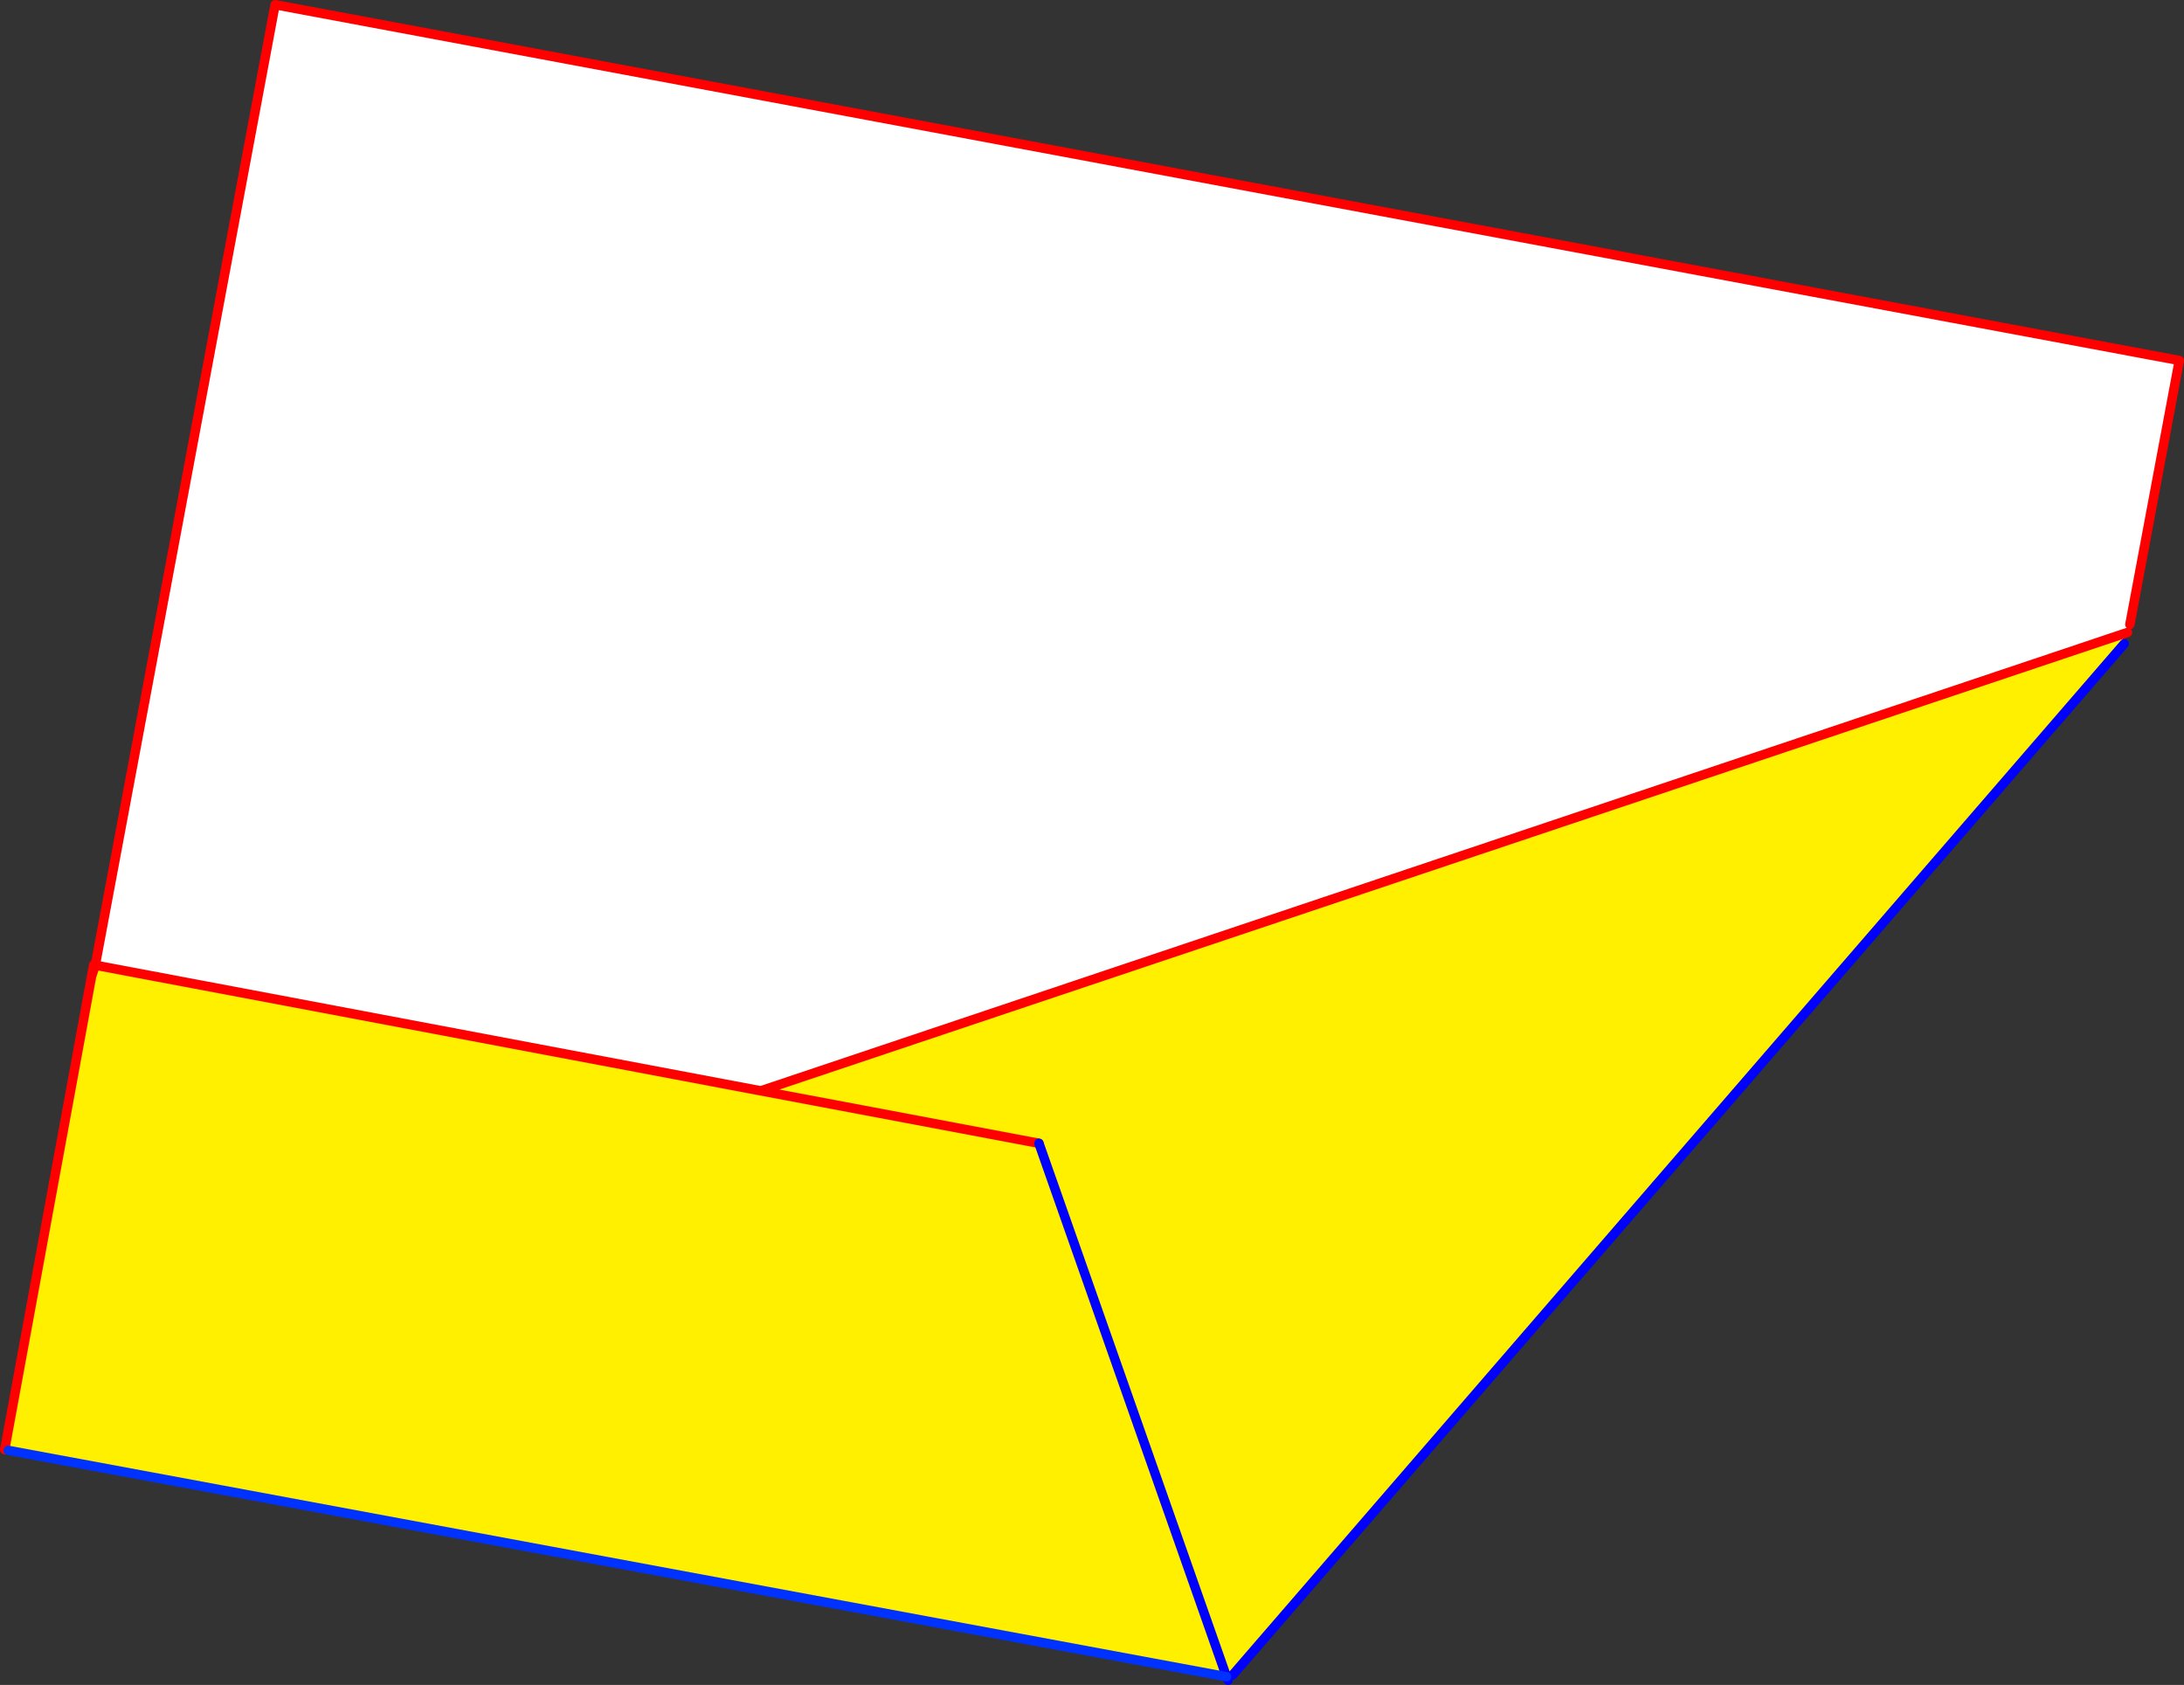
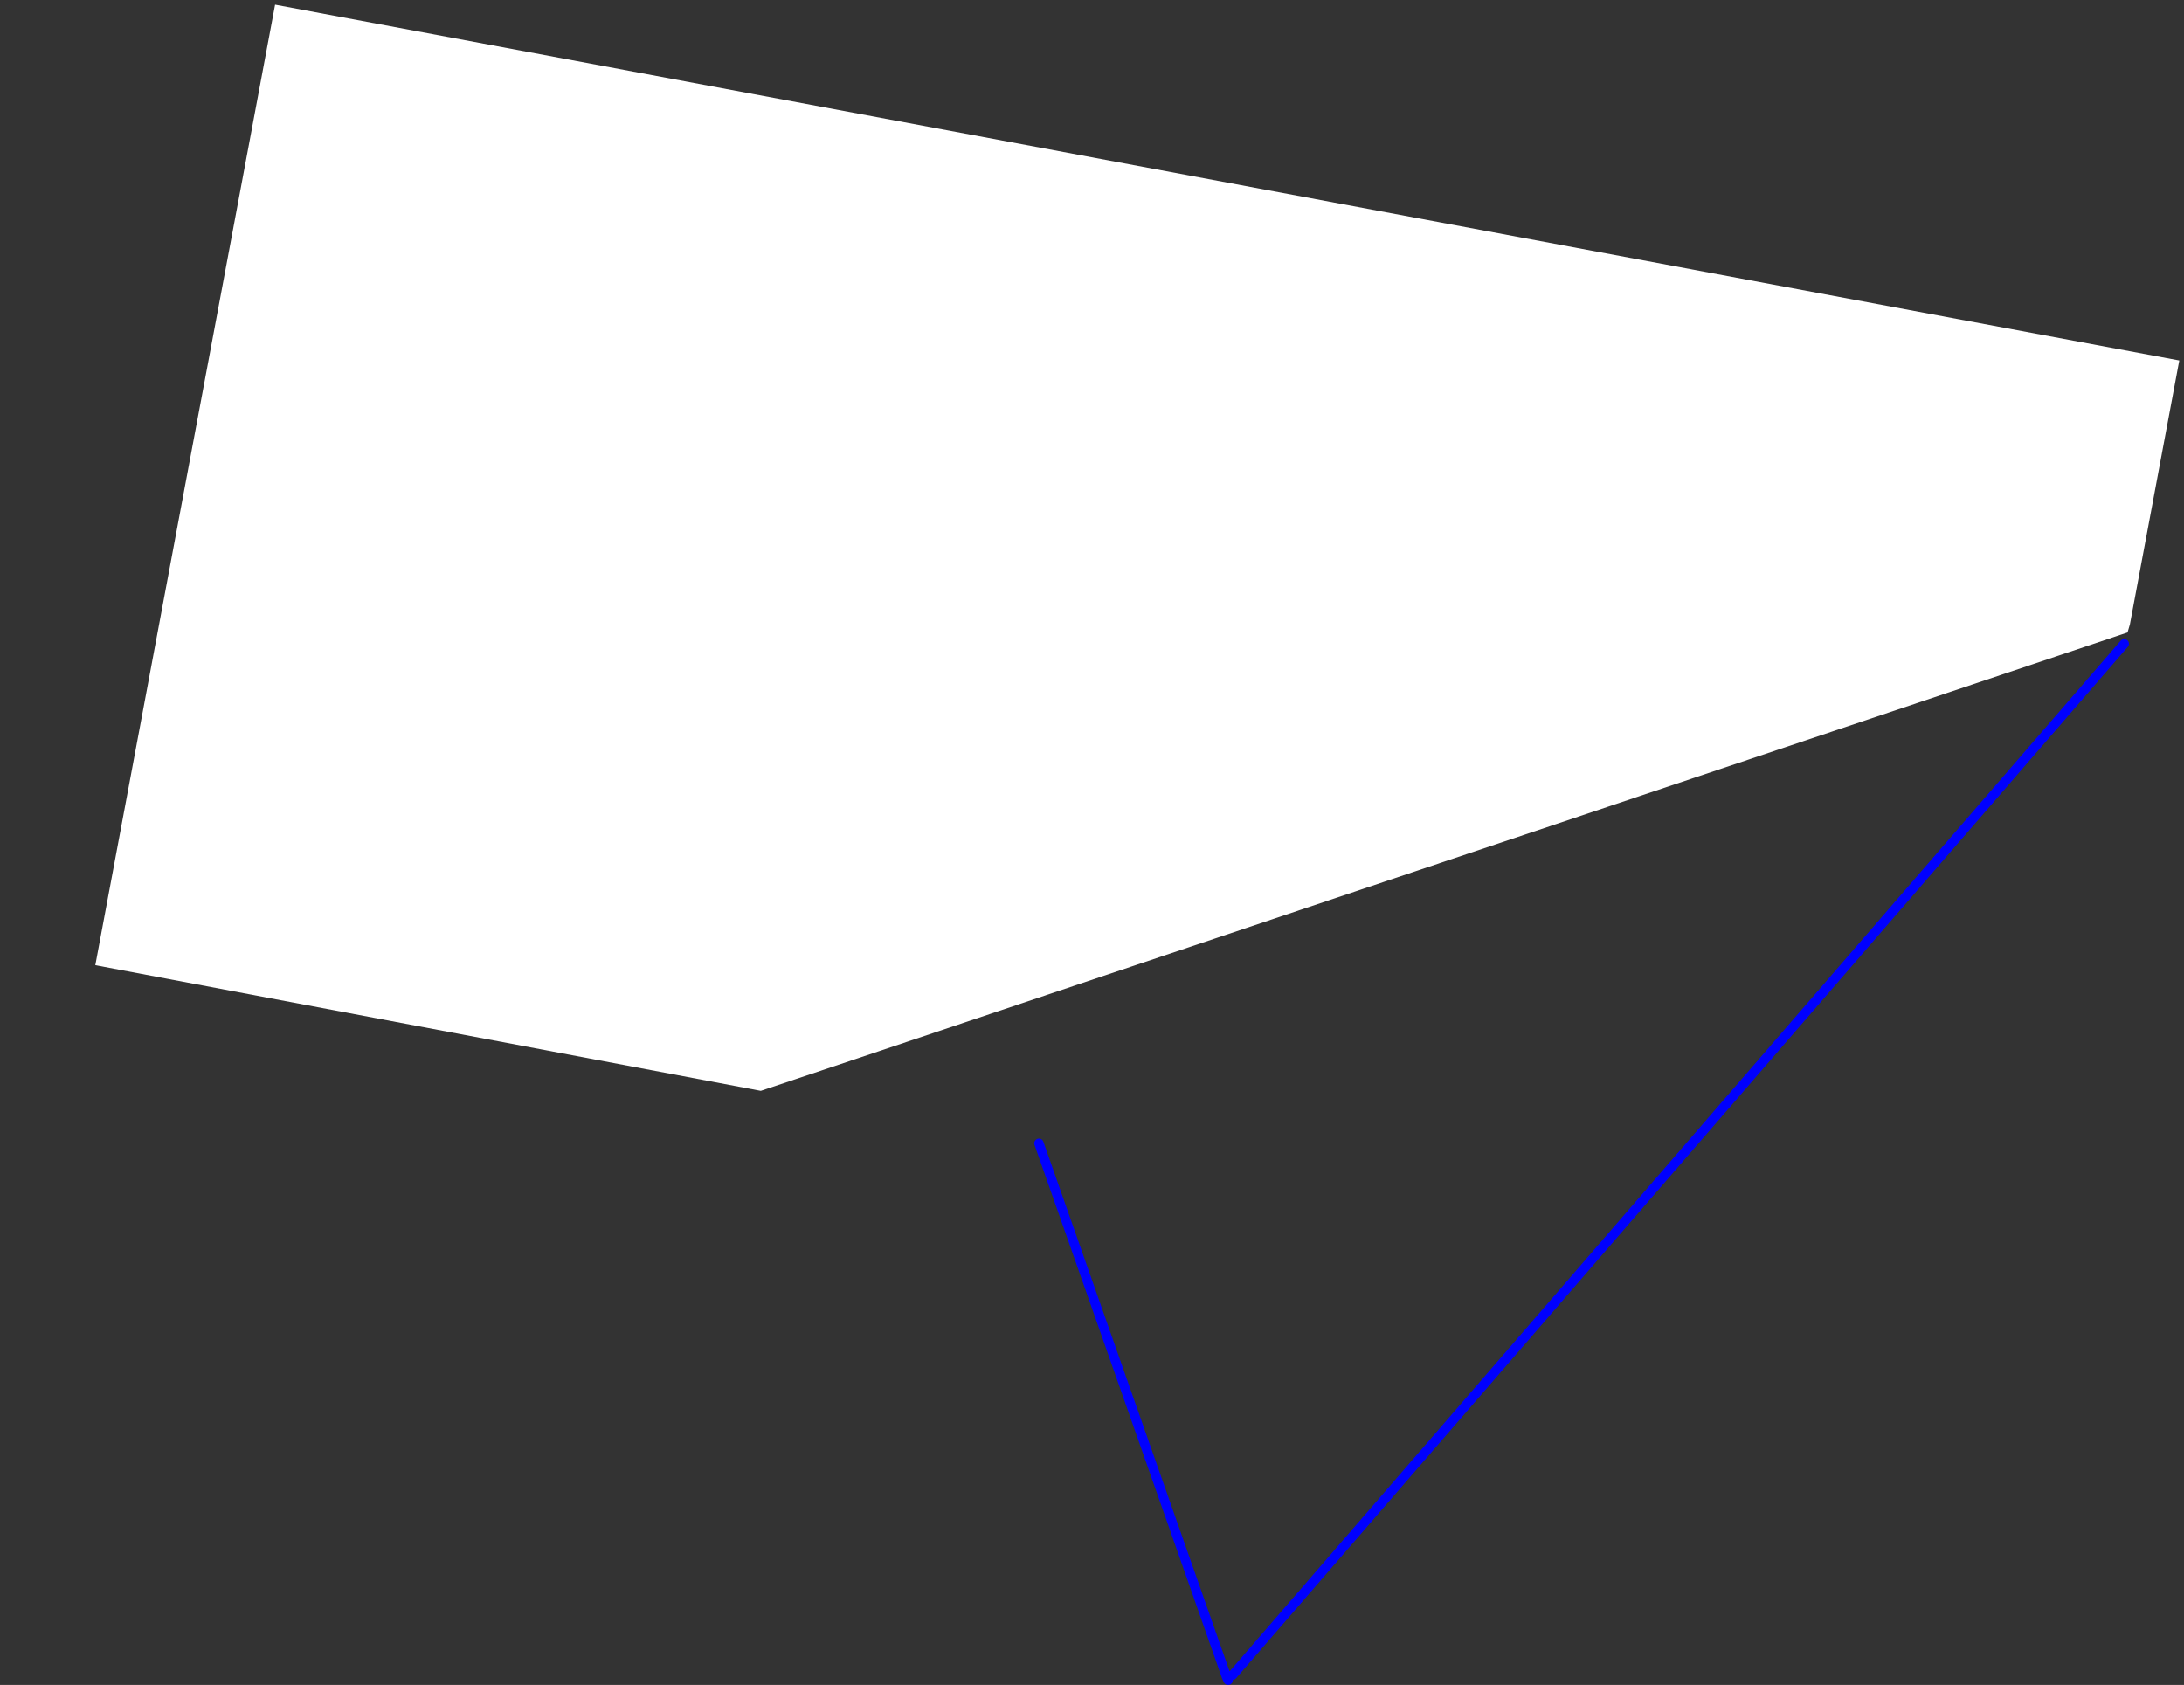
<svg xmlns="http://www.w3.org/2000/svg" height="358.05px" width="464.05px">
  <rect width="100%" height="100%" fill="#333333" stroke="none" />
  <g transform="matrix(1.0, 0.0, 0.0, 1.0, -134.25, -46.4)">
    <path d="M586.3 180.8 L584.95 181.25 295.9 278.2 154.5 251.5 192.7 47.4 597.3 123.0 586.8 179.1 586.3 180.8" fill="#ffffff" fill-rule="evenodd" stroke="none" />
-     <path d="M584.95 181.25 L585.6 183.2 396.15 402.35 394.85 402.7 136.0 354.6 135.25 354.45 153.7 253.9 154.5 251.5 295.9 278.2 584.95 181.25 M355.0 289.35 L394.85 402.7 355.0 289.35 295.9 278.2 355.0 289.35" fill="#fff000" fill-rule="evenodd" stroke="none" />
-     <path d="M584.95 181.25 L586.3 180.8 M586.8 179.1 L597.3 123.0 192.7 47.4 154.5 251.5 295.9 278.2 584.95 181.25 M154.5 251.5 L153.7 253.9 135.25 354.45 M355.0 289.35 L295.9 278.2 M153.7 253.9 L154.15 251.45 154.5 251.5" fill="none" stroke="#ff0000" stroke-linecap="round" stroke-linejoin="round" stroke-width="2.0" />
    <path d="M585.6 183.2 L396.15 402.35 M394.85 402.7 L395.2 403.45 M394.85 402.7 L355.0 289.35" fill="none" stroke="#0000ff" stroke-linecap="round" stroke-linejoin="round" stroke-width="2.0" />
-     <path d="M136.0 354.6 L394.85 402.7" fill="none" stroke="#0032ff" stroke-linecap="round" stroke-linejoin="round" stroke-width="2.0" />
  </g>
</svg>